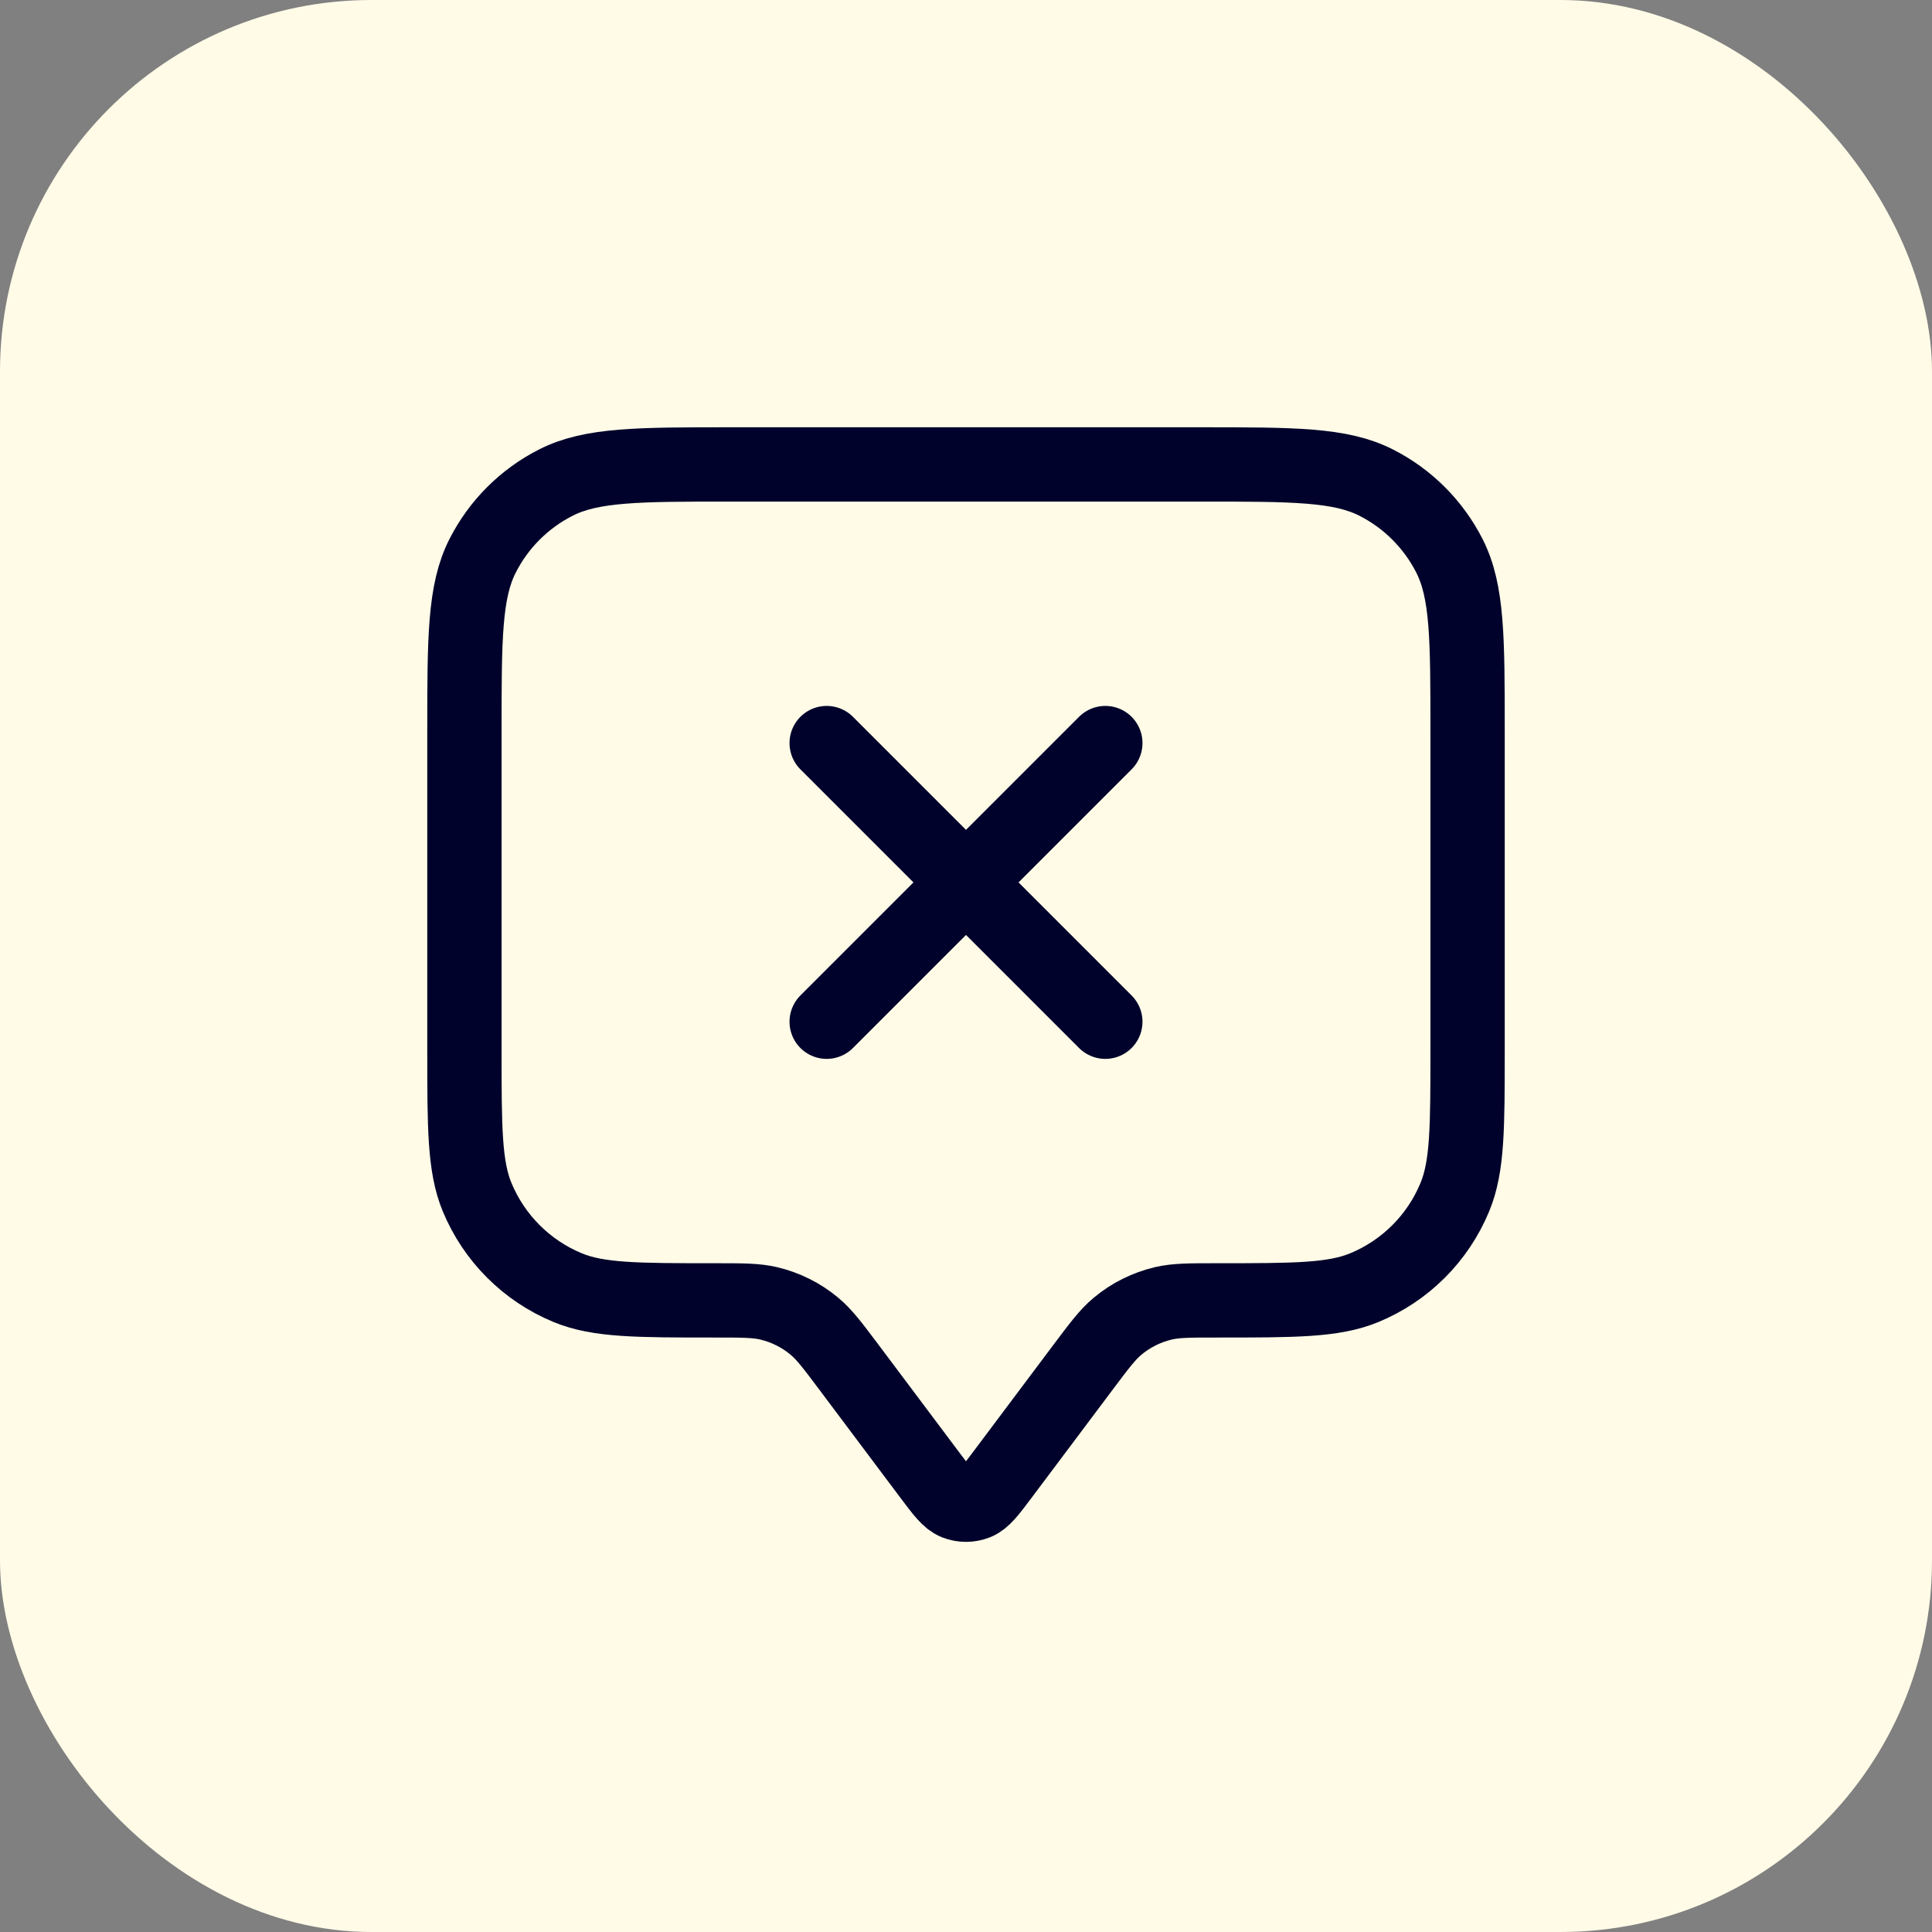
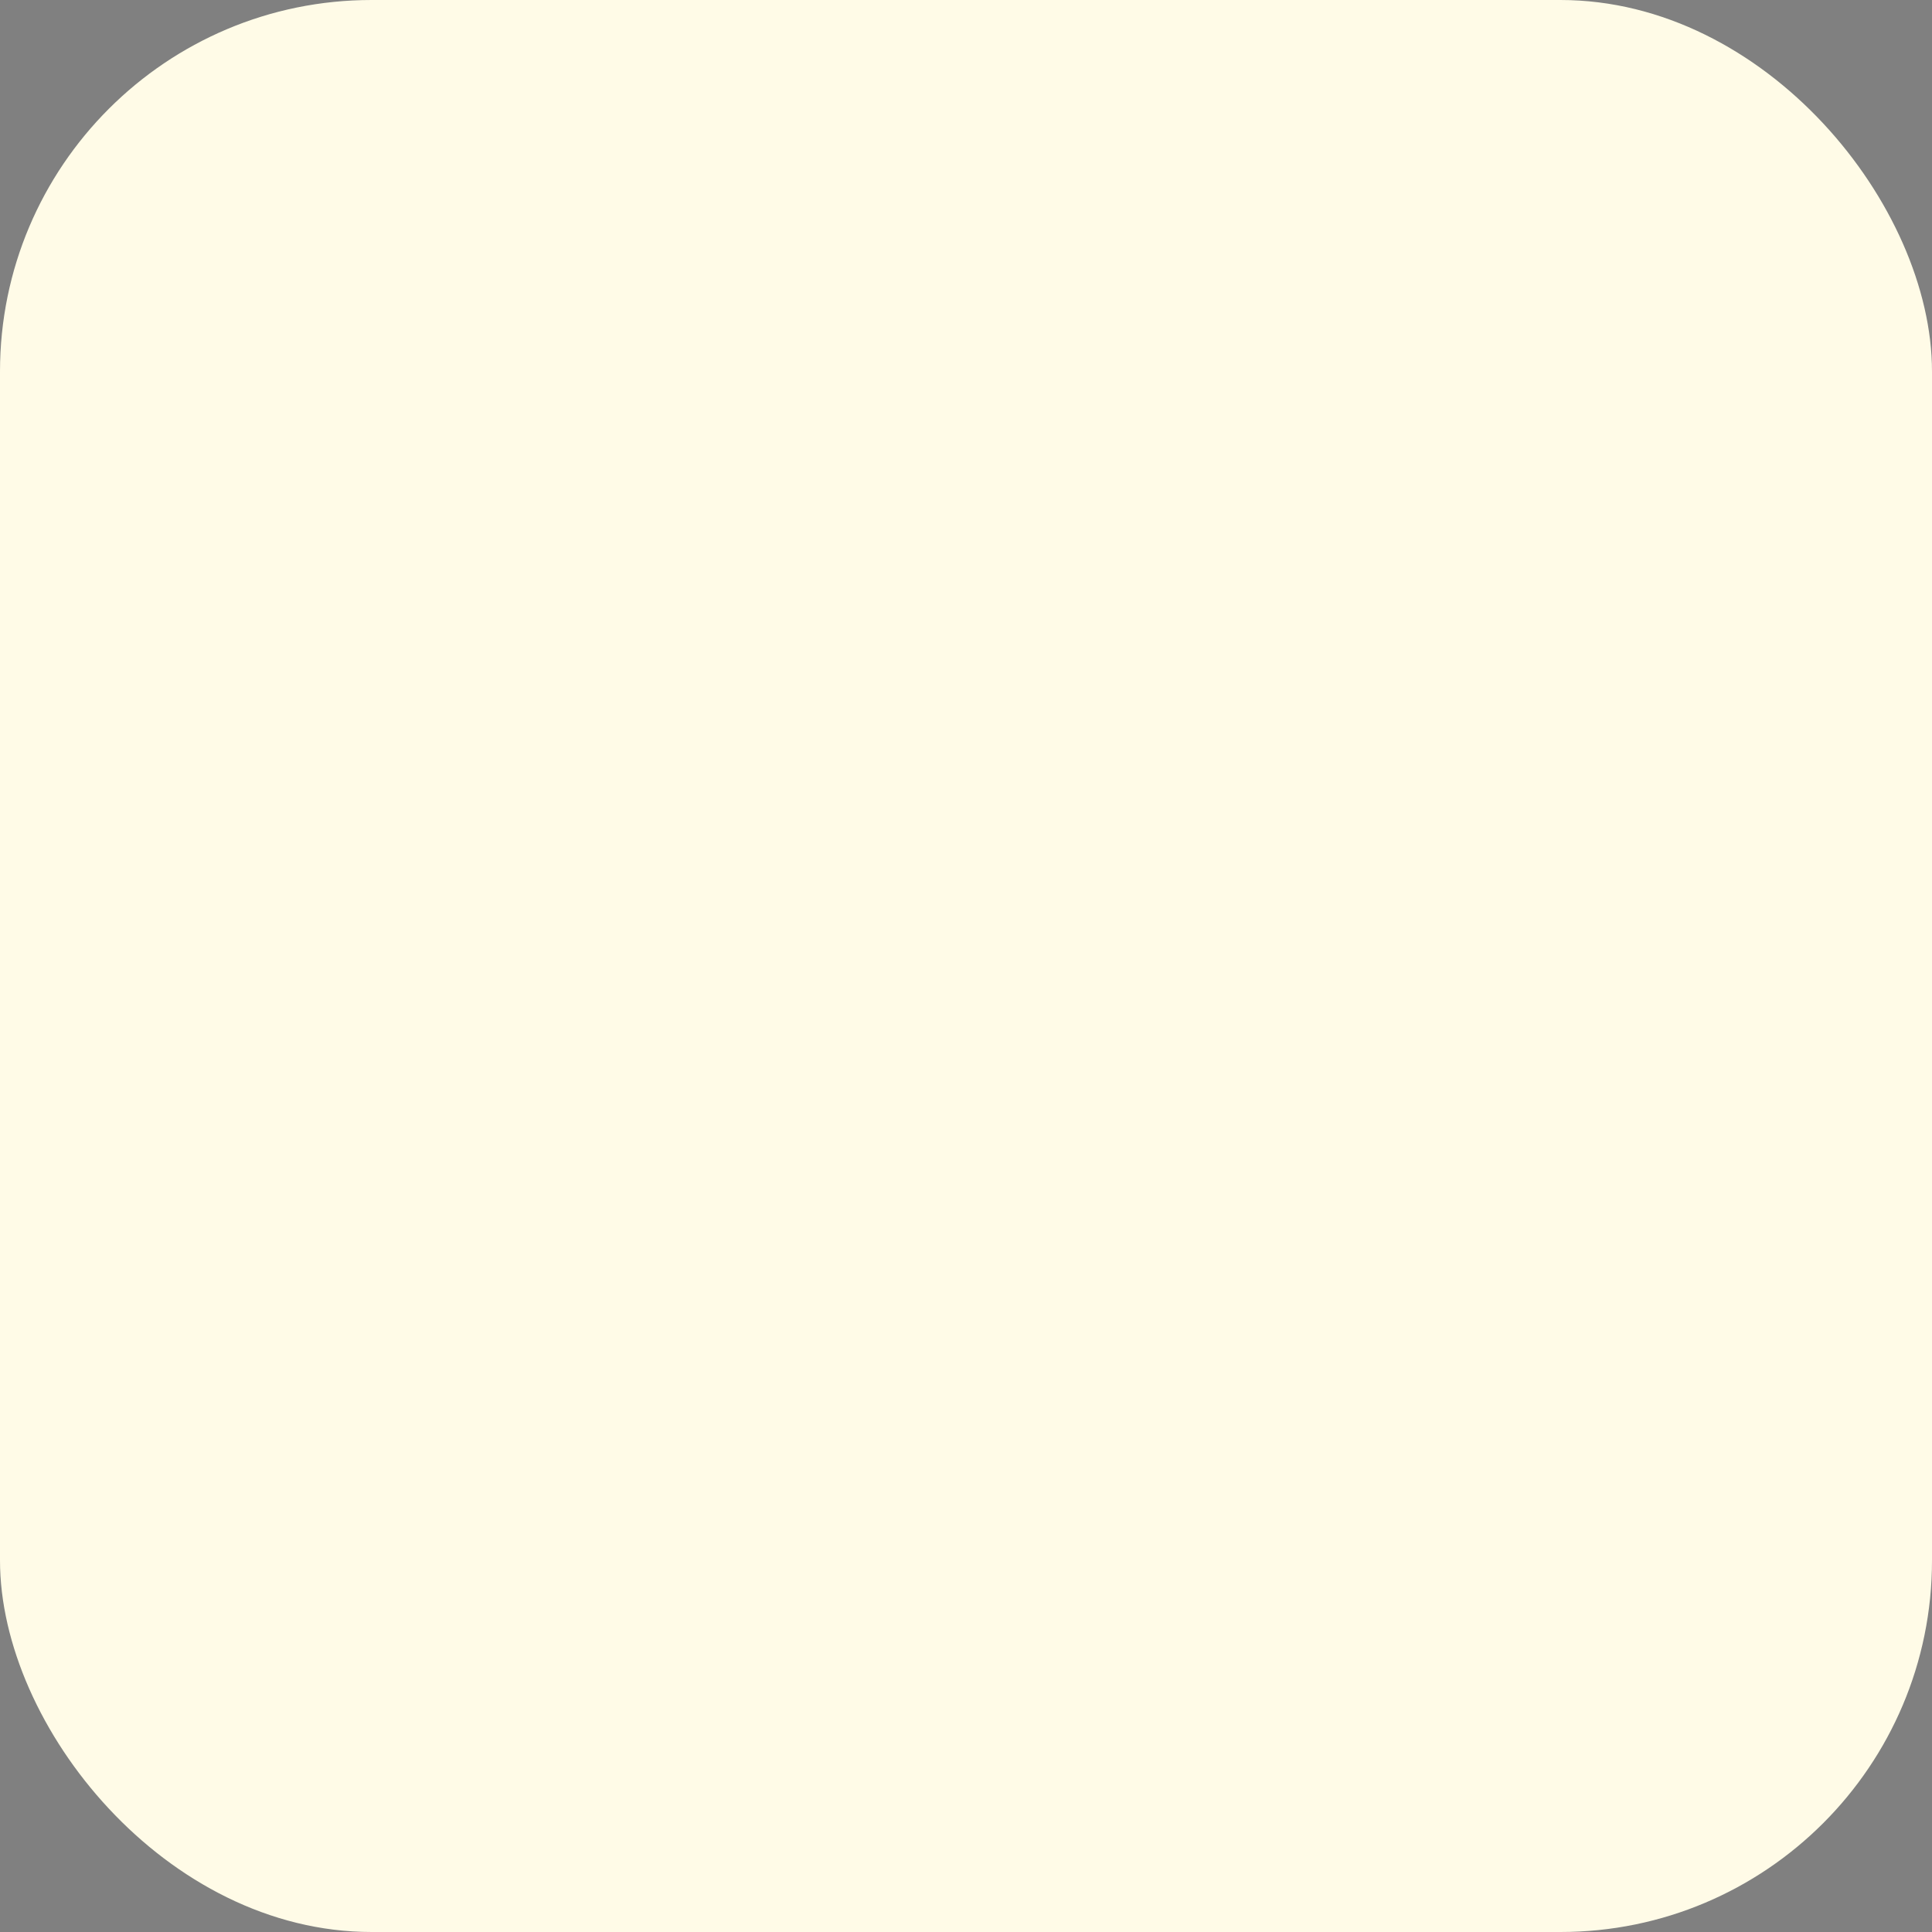
<svg xmlns="http://www.w3.org/2000/svg" width="52" height="52" viewBox="0 0 52 52" fill="none">
  <rect x="0" y="0" width="52" height="52" fill="#808080" stroke="none" />
  <rect width="52" height="52" rx="10" fill="#FFFBE7" />
-   <path d="M22.25 20L29.75 27.5M29.75 20L22.25 27.5M22.85 36.8L25.04 39.72C25.366 40.154 25.529 40.371 25.728 40.449C25.903 40.517 26.097 40.517 26.272 40.449C26.471 40.371 26.634 40.154 26.96 39.72L29.15 36.8C29.59 36.214 29.81 35.921 30.078 35.697C30.435 35.398 30.858 35.187 31.311 35.08C31.651 35 32.017 35 32.75 35C34.847 35 35.895 35 36.722 34.657C37.825 34.201 38.701 33.325 39.157 32.222C39.5 31.395 39.5 30.347 39.5 28.25V19.7C39.5 17.18 39.5 15.92 39.01 14.957C38.578 14.11 37.89 13.422 37.043 12.991C36.08 12.5 34.82 12.5 32.3 12.5H19.7C17.18 12.5 15.92 12.5 14.957 12.991C14.11 13.422 13.422 14.11 12.991 14.957C12.5 15.92 12.5 17.18 12.5 19.7V28.25C12.5 30.347 12.5 31.395 12.842 32.222C13.299 33.325 14.175 34.201 15.278 34.657C16.105 35 17.153 35 19.25 35C19.983 35 20.349 35 20.689 35.08C21.142 35.187 21.565 35.398 21.922 35.697C22.19 35.921 22.41 36.214 22.85 36.8Z" stroke="#00022B" stroke-width="2" stroke-linecap="round" stroke-linejoin="round" />
</svg>